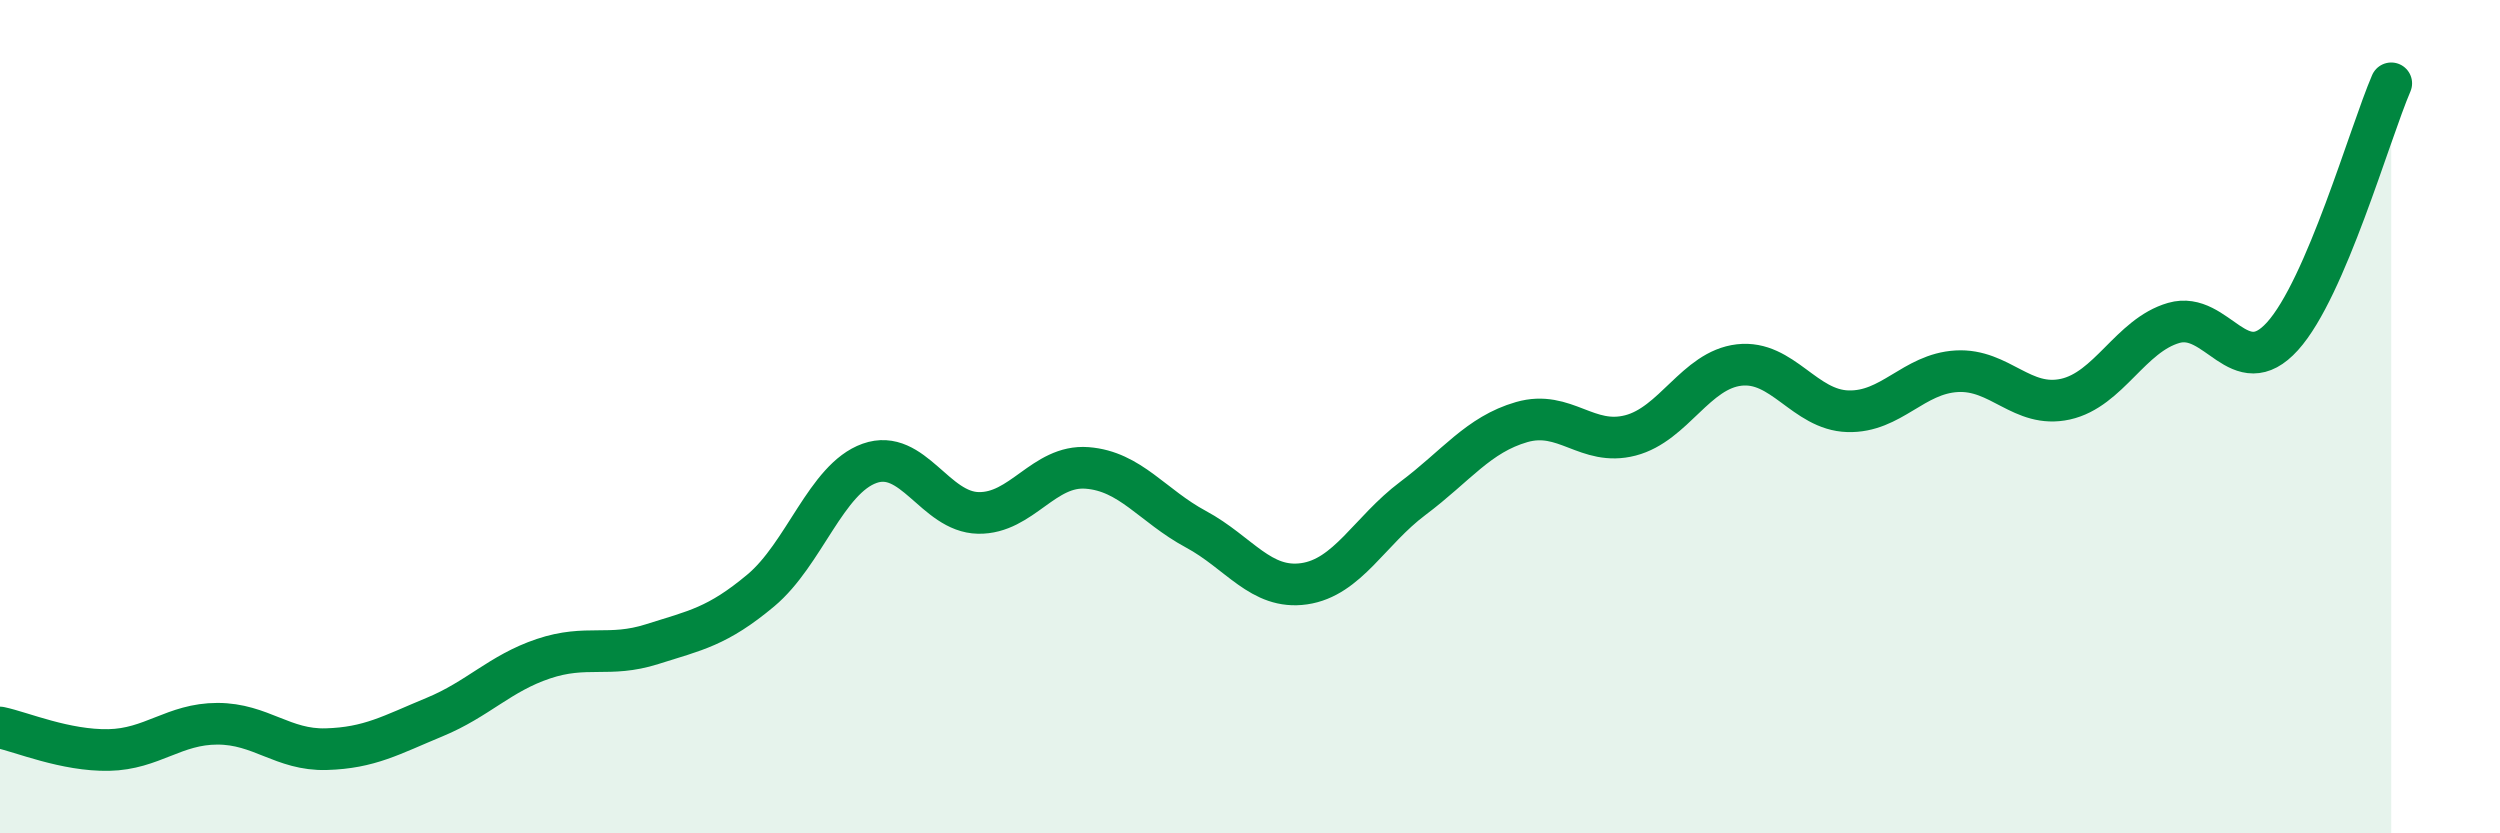
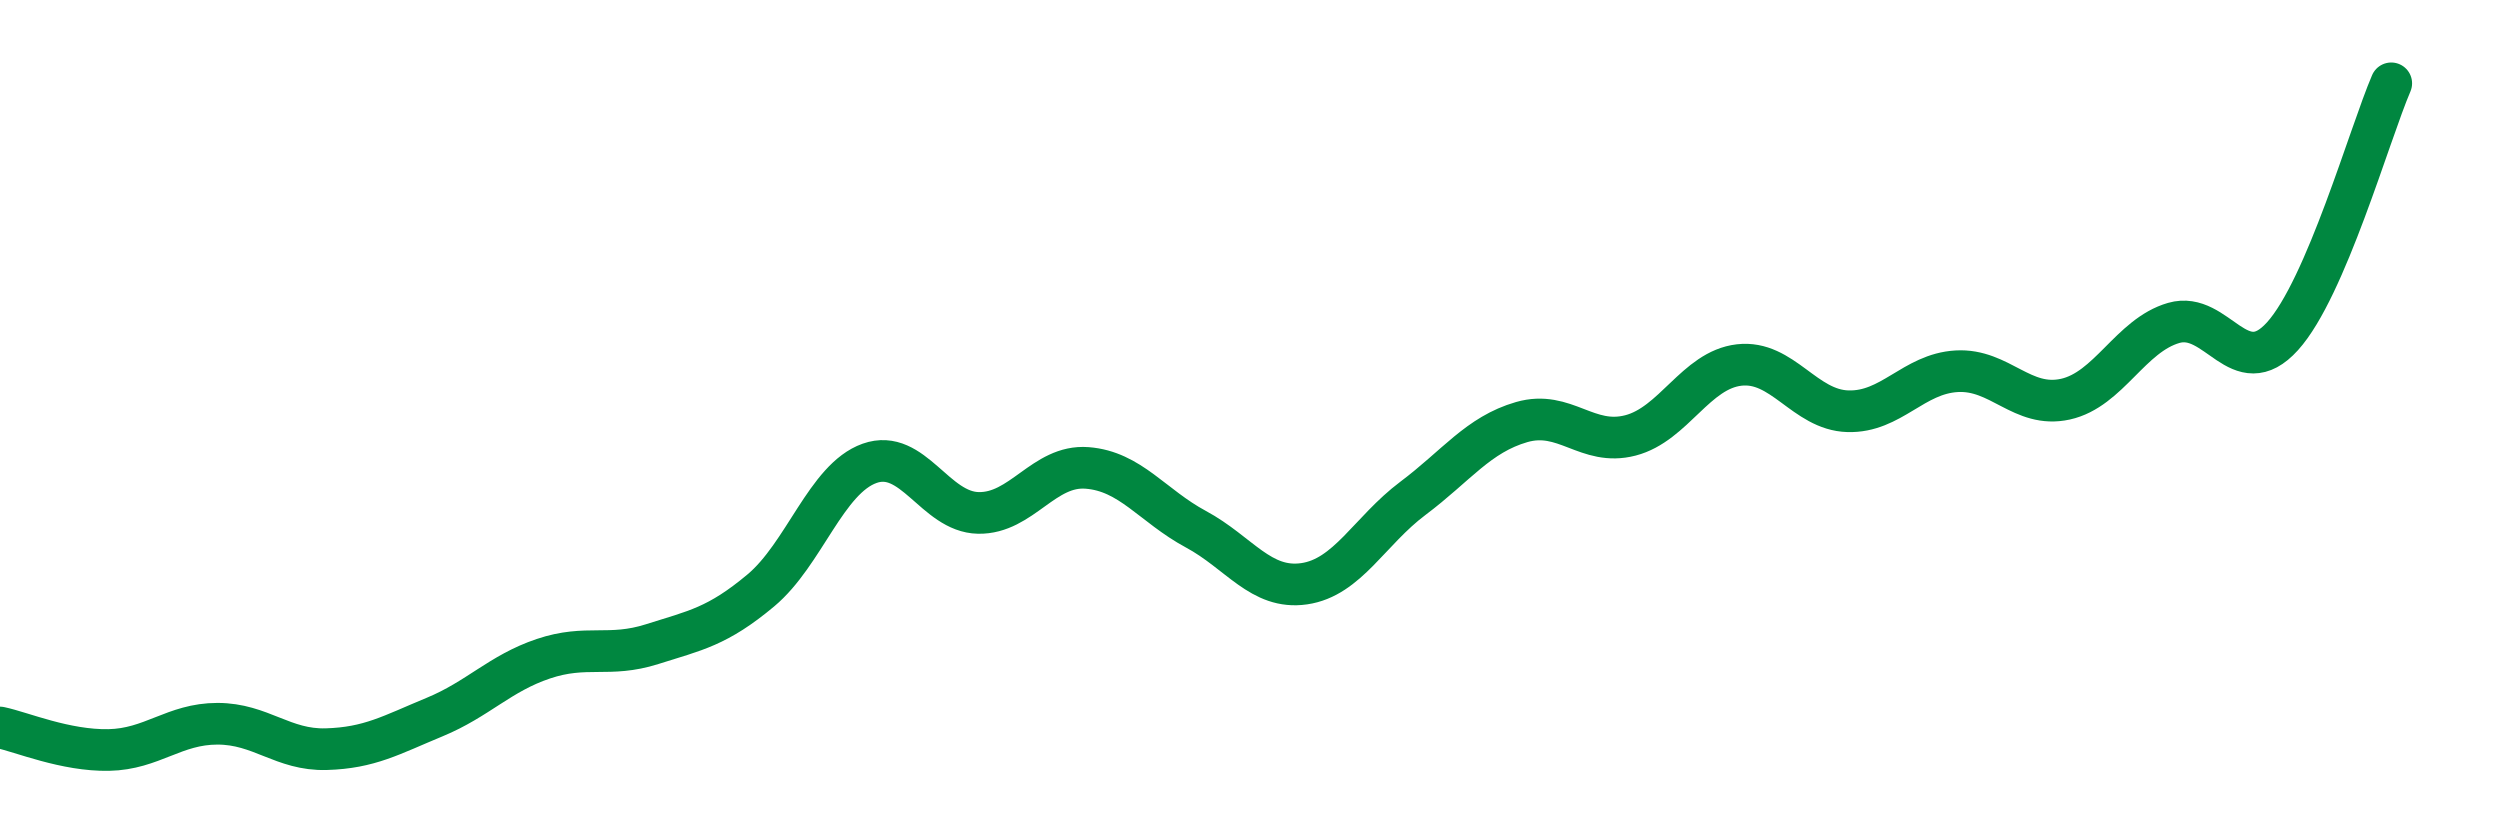
<svg xmlns="http://www.w3.org/2000/svg" width="60" height="20" viewBox="0 0 60 20">
-   <path d="M 0,17.46 C 0.52,17.57 1.57,18.02 2.61,18 C 3.65,17.98 4.18,17.37 5.22,17.37 C 6.26,17.37 6.79,18.01 7.83,17.98 C 8.87,17.95 9.39,17.64 10.43,17.21 C 11.47,16.78 12,16.16 13.04,15.81 C 14.08,15.46 14.61,15.79 15.65,15.46 C 16.69,15.13 17.22,15.04 18.26,14.17 C 19.3,13.3 19.83,11.49 20.87,11.12 C 21.91,10.75 22.44,12.29 23.48,12.31 C 24.52,12.33 25.05,11.15 26.09,11.23 C 27.13,11.31 27.66,12.14 28.7,12.7 C 29.74,13.26 30.26,14.16 31.3,14.01 C 32.34,13.86 32.87,12.74 33.91,11.96 C 34.95,11.18 35.48,10.43 36.52,10.13 C 37.56,9.83 38.09,10.72 39.13,10.45 C 40.17,10.18 40.7,8.88 41.74,8.76 C 42.78,8.64 43.31,9.84 44.35,9.87 C 45.39,9.9 45.92,8.97 46.96,8.91 C 48,8.85 48.53,9.81 49.57,9.58 C 50.61,9.35 51.13,8.05 52.17,7.75 C 53.21,7.45 53.74,9.22 54.78,8.07 C 55.82,6.92 56.87,3.21 57.39,2L57.39 20L0 20Z" fill="#008740" opacity="0.1" stroke-linecap="round" stroke-linejoin="round" />
  <path d="M 0,17.46 C 0.52,17.57 1.57,18.02 2.61,18 C 3.65,17.98 4.18,17.37 5.22,17.37 C 6.26,17.37 6.79,18.01 7.83,17.98 C 8.87,17.95 9.39,17.64 10.43,17.21 C 11.47,16.78 12,16.16 13.04,15.81 C 14.08,15.46 14.61,15.79 15.65,15.46 C 16.69,15.13 17.22,15.04 18.26,14.17 C 19.3,13.3 19.83,11.49 20.87,11.12 C 21.91,10.75 22.44,12.29 23.48,12.31 C 24.52,12.33 25.05,11.15 26.09,11.23 C 27.13,11.31 27.66,12.14 28.7,12.7 C 29.74,13.26 30.26,14.16 31.3,14.01 C 32.34,13.86 32.87,12.74 33.91,11.96 C 34.95,11.18 35.48,10.43 36.52,10.13 C 37.56,9.83 38.09,10.72 39.13,10.45 C 40.17,10.18 40.7,8.88 41.74,8.76 C 42.78,8.64 43.31,9.84 44.35,9.87 C 45.39,9.9 45.92,8.97 46.96,8.91 C 48,8.85 48.53,9.81 49.57,9.58 C 50.61,9.35 51.13,8.05 52.17,7.75 C 53.21,7.45 53.74,9.22 54.78,8.07 C 55.82,6.92 56.87,3.21 57.39,2" stroke="#008740" stroke-width="1" fill="none" stroke-linecap="round" stroke-linejoin="round" />
</svg>